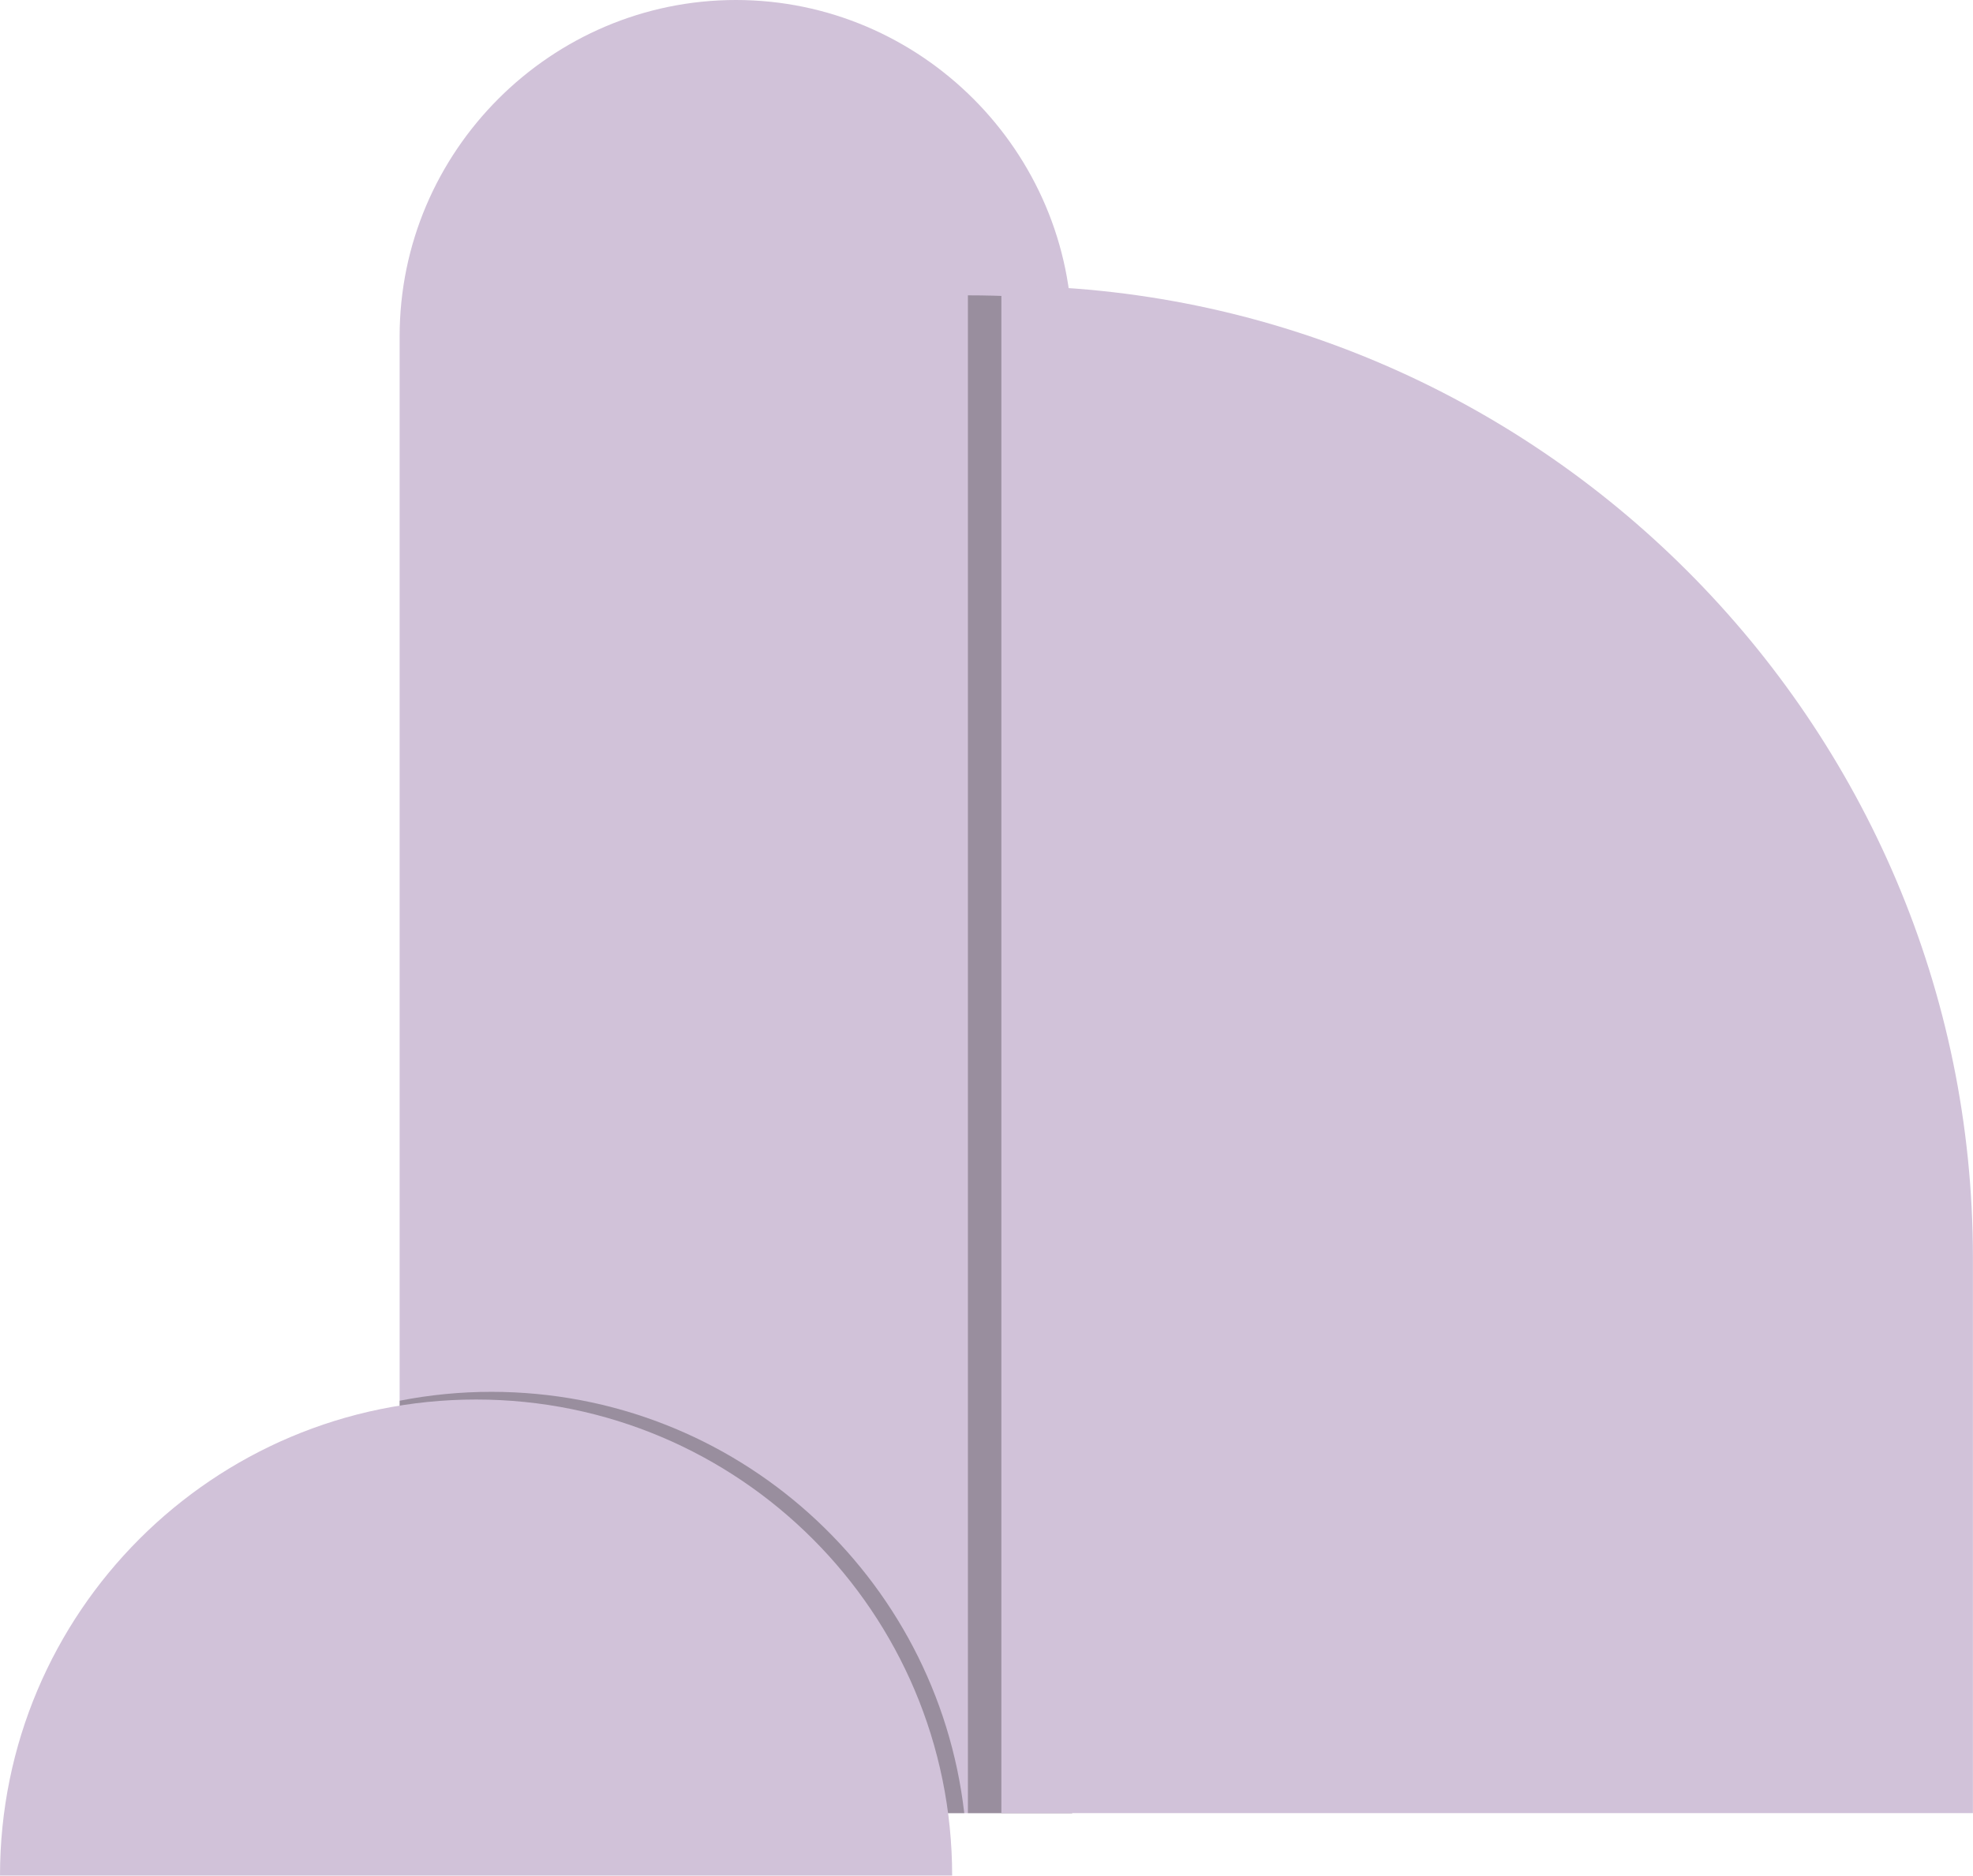
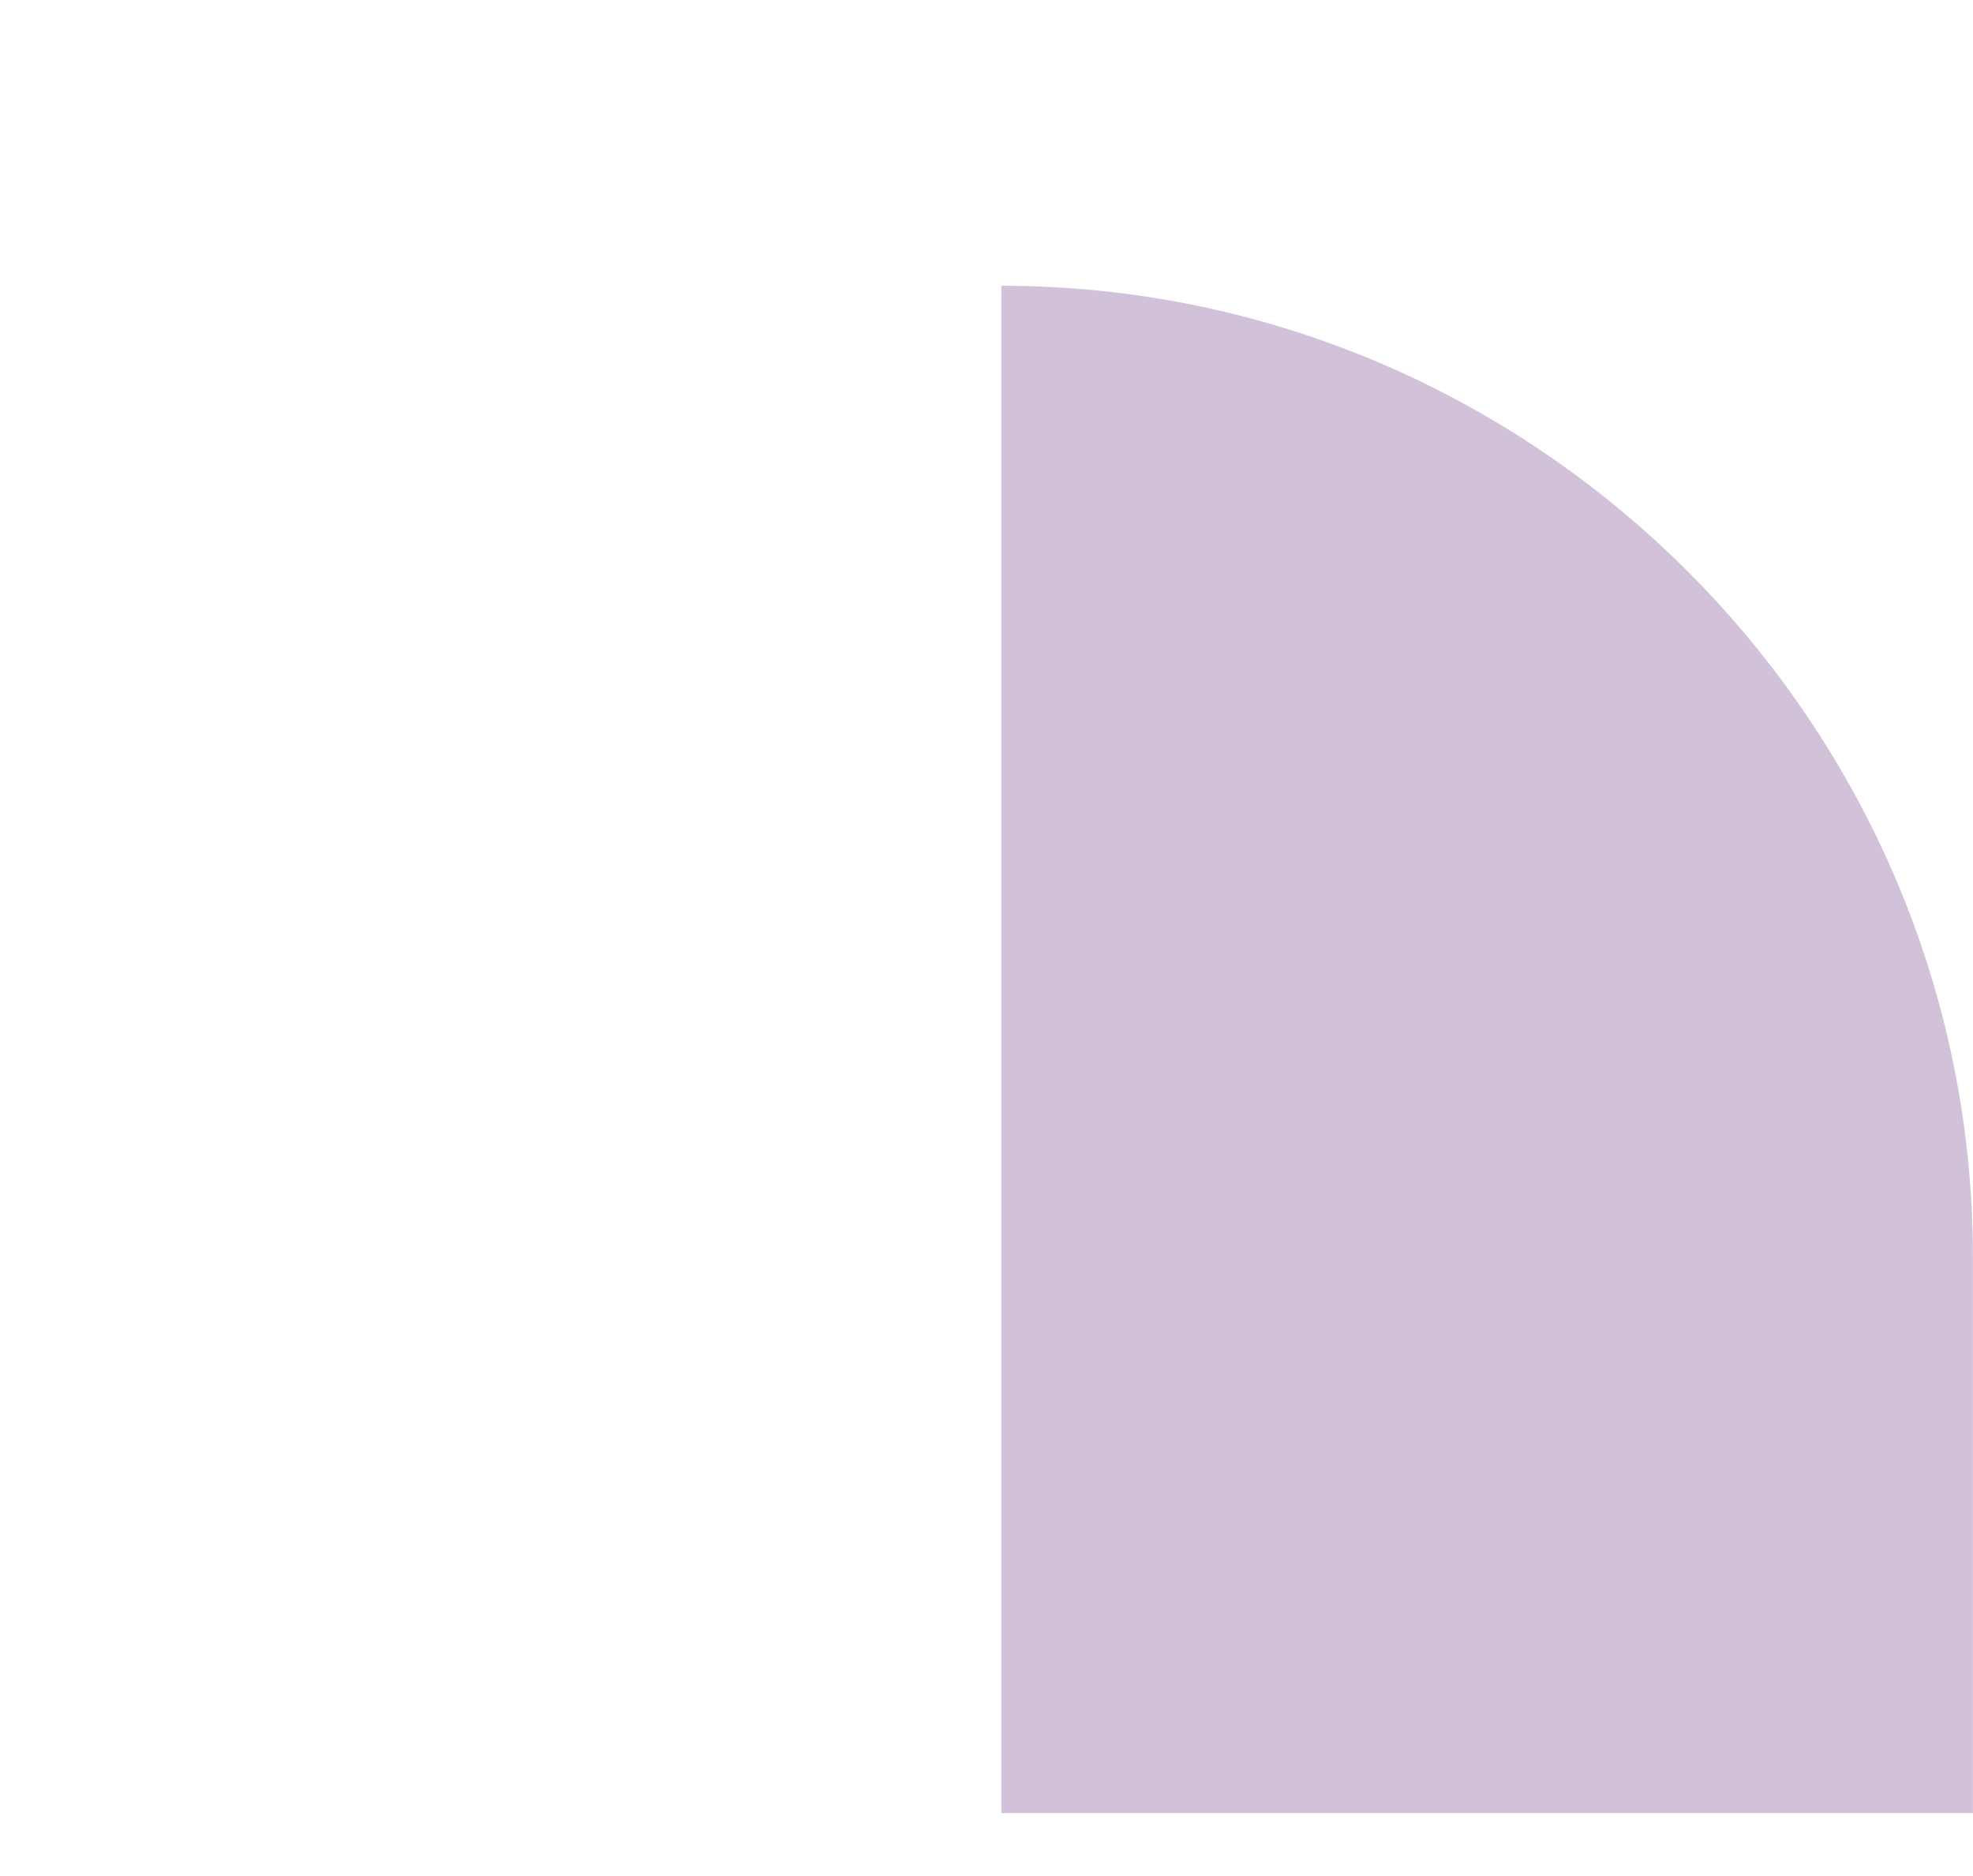
<svg xmlns="http://www.w3.org/2000/svg" clip-rule="evenodd" fill="#000000" fill-rule="evenodd" height="402.4" image-rendering="optimizeQuality" preserveAspectRatio="xMidYMid meet" shape-rendering="geometricPrecision" text-rendering="geometricPrecision" version="1" viewBox="0.0 -0.0 423.3 402.4" width="423.3" zoomAndPan="magnify">
  <g>
    <g>
      <g id="change1_1">
-         <path d="M157.88 0l0 0c39.67,0 72.14,32.46 72.14,72.14l0 316.85 -144.28 0 0 -316.85c0,-39.68 32.46,-72.14 72.14,-72.14z" fill="#d1c2d9" />
-       </g>
+         </g>
      <g id="change2_1">
-         <path d="M206.88 388.99l-121.14 0 0 -88.48c6.37,-1.25 12.95,-1.91 19.68,-1.91 52.43,0 95.63,39.52 101.46,90.39z" fill="#1a1a1a" fill-opacity="0.302" />
-       </g>
+         </g>
      <g id="change2_2">
-         <path d="M229.61 64.53c0.27,2.5 0.41,5.04 0.41,7.61l0 316.85 -22.36 0 0 -325.63c7.41,0 14.73,0.4 21.95,1.17z" fill="#1a1a1a" fill-opacity="0.302" />
-       </g>
+         </g>
      <g id="change3_1">
        <path d="M214.84 61.31c114.64,0 208.44,93.8 208.44,208.45l0 119.23 -208.44 0 0 -327.68z" fill="#d1c2d9" />
      </g>
      <g id="change4_1">
-         <path d="M102.14 300.25c56.41,0 102.14,45.72 102.14,102.13l-204.28 0c0,-56.41 45.73,-102.13 102.14,-102.13z" fill="#d1c2d9" />
-       </g>
+         </g>
    </g>
  </g>
</svg>